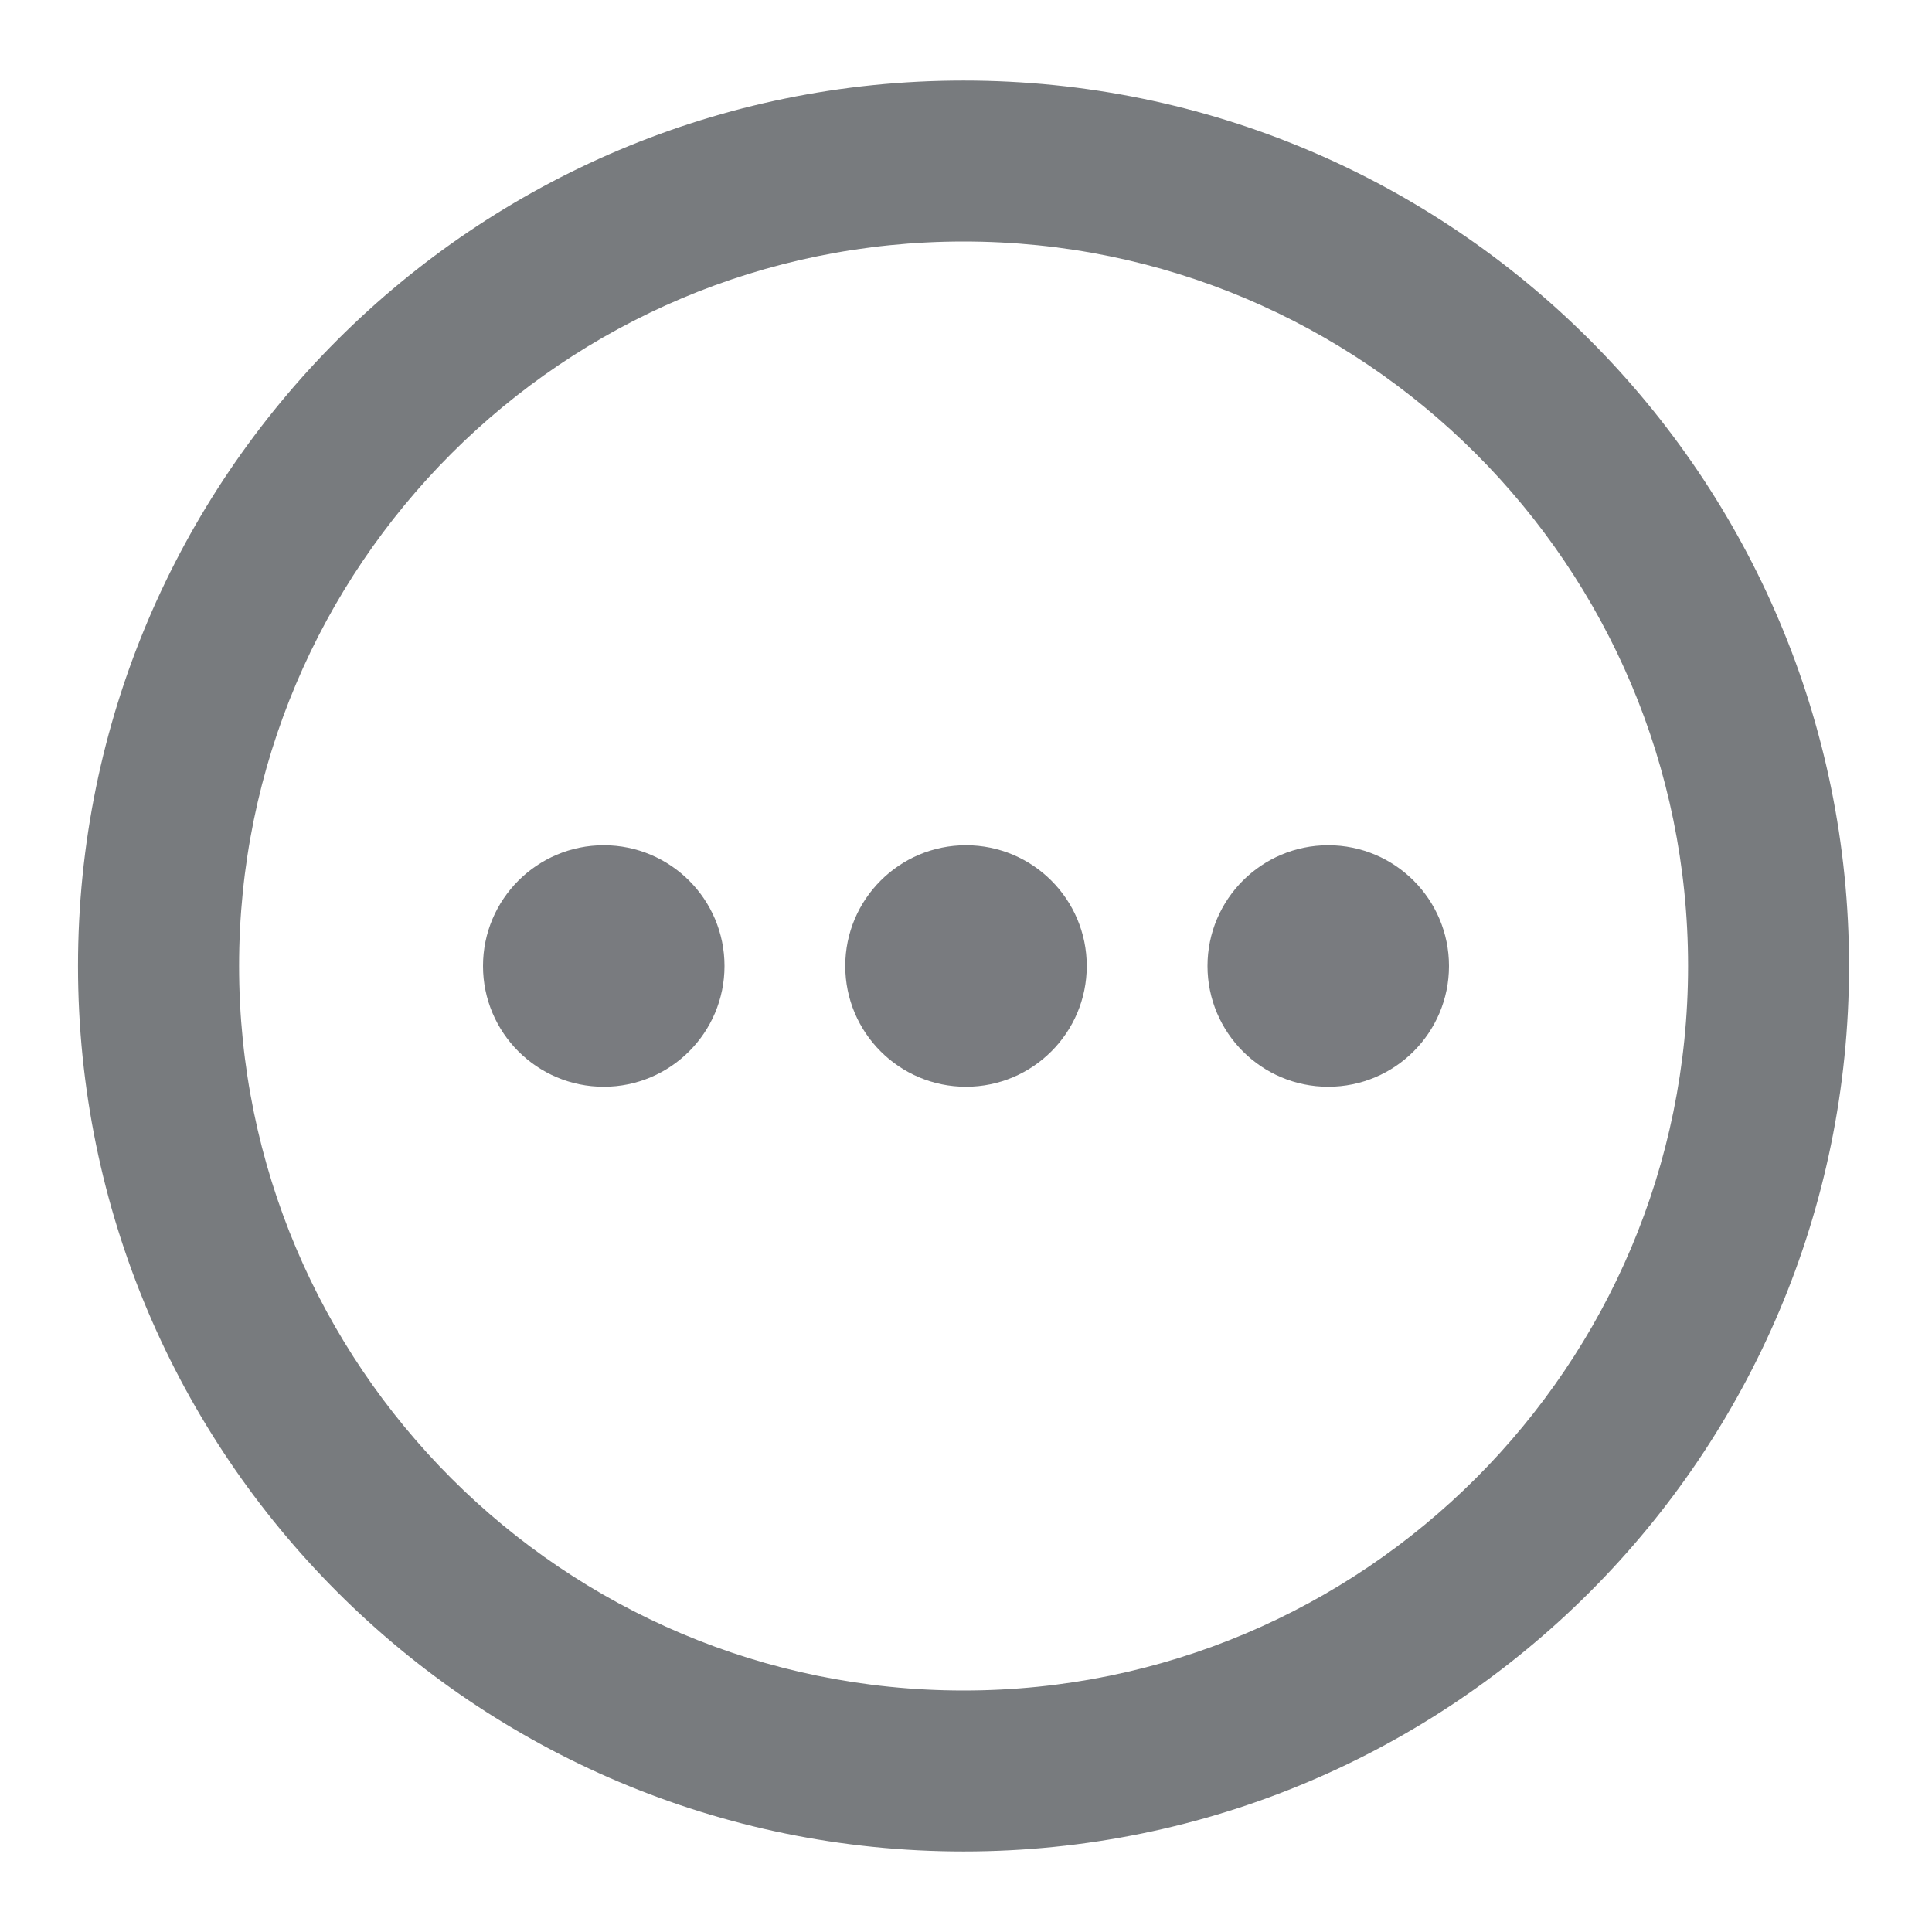
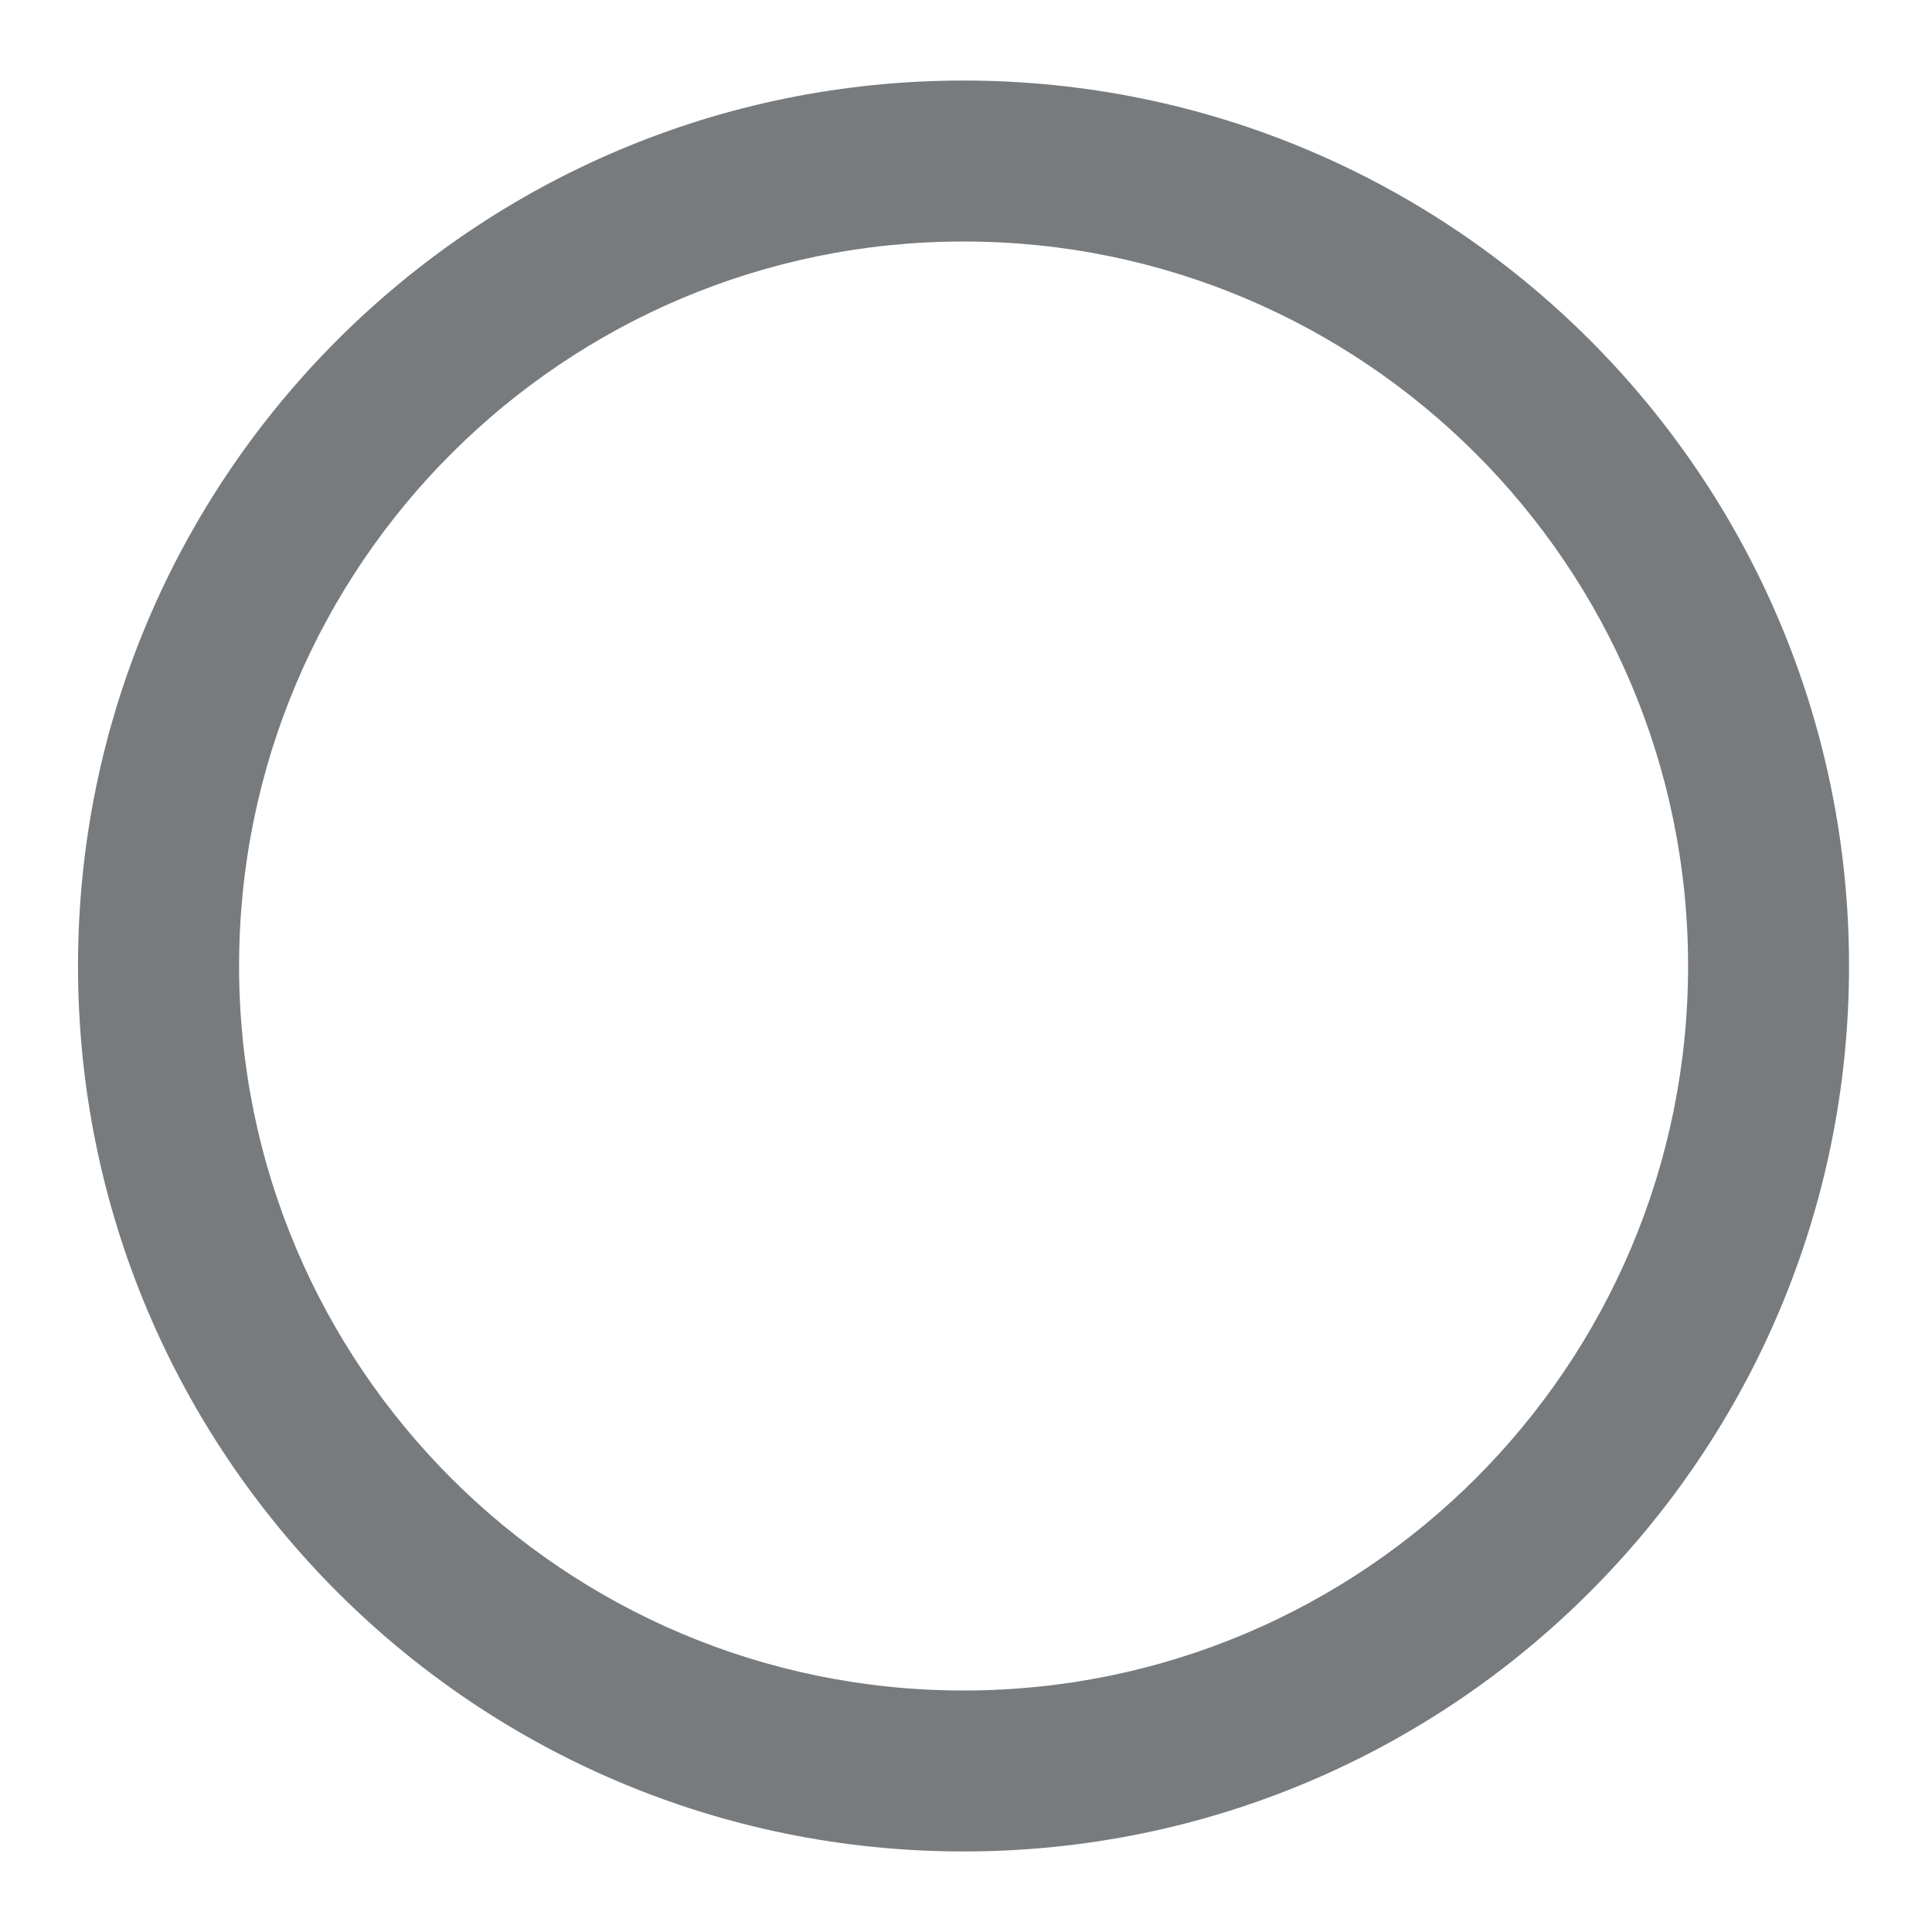
<svg xmlns="http://www.w3.org/2000/svg" width="16" height="16" viewBox="0 0 16 16" fill="none">
  <path fill-rule="evenodd" clip-rule="evenodd" d="M7.98 2C4.666 2 1.98 4.686 1.98 8C1.98 11.313 4.666 14 7.98 14C11.293 14 13.98 11.313 13.98 8C13.98 4.686 11.293 2 7.98 2ZM0.646 8C0.646 3.95 3.93 0.667 7.98 0.667C12.03 0.667 15.313 3.95 15.313 8C15.313 12.05 12.03 15.333 7.98 15.333C3.93 15.333 0.646 12.05 0.646 8Z" fill="#1F2329" fill-opacity="0.6" />
-   <path d="M6 8C6 8.552 5.552 9 5 9C4.448 9 4 8.552 4 8C4 7.448 4.448 7 5 7C5.552 7 6 7.448 6 8Z" fill="#797B7F" />
-   <path d="M9 8C9 8.552 8.552 9 8 9C7.448 9 7 8.552 7 8C7 7.448 7.448 7 8 7C8.552 7 9 7.448 9 8Z" fill="#797B7F" />
-   <path d="M12 8C12 8.552 11.552 9 11 9C10.448 9 10 8.552 10 8C10 7.448 10.448 7 11 7C11.552 7 12 7.448 12 8Z" fill="#797B7F" />
</svg>